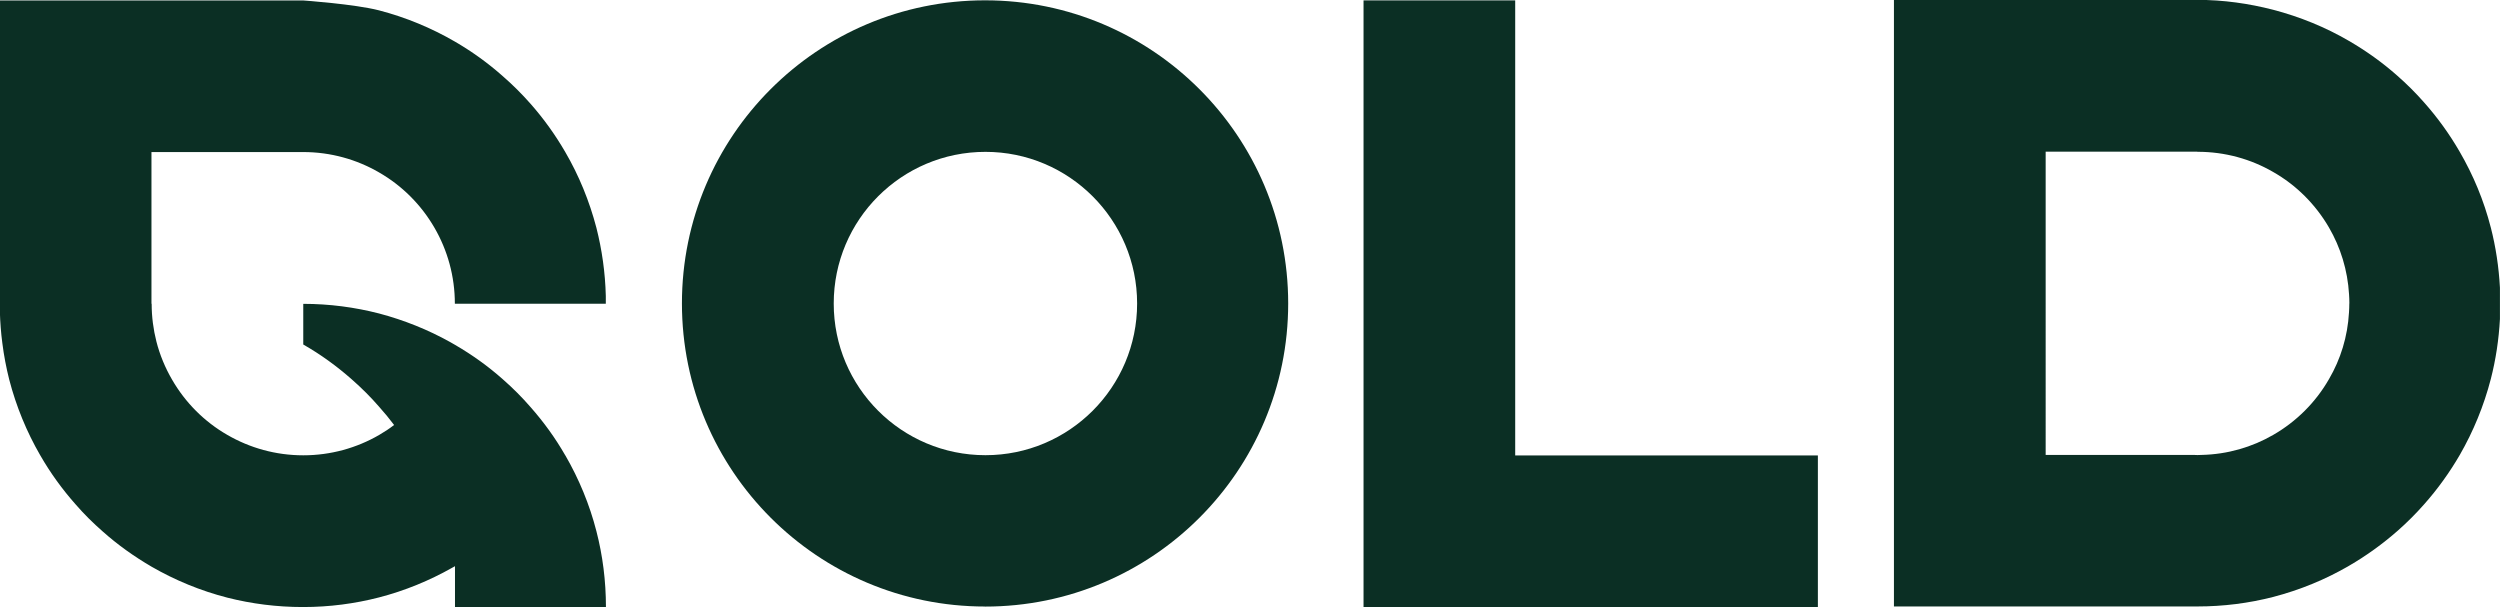
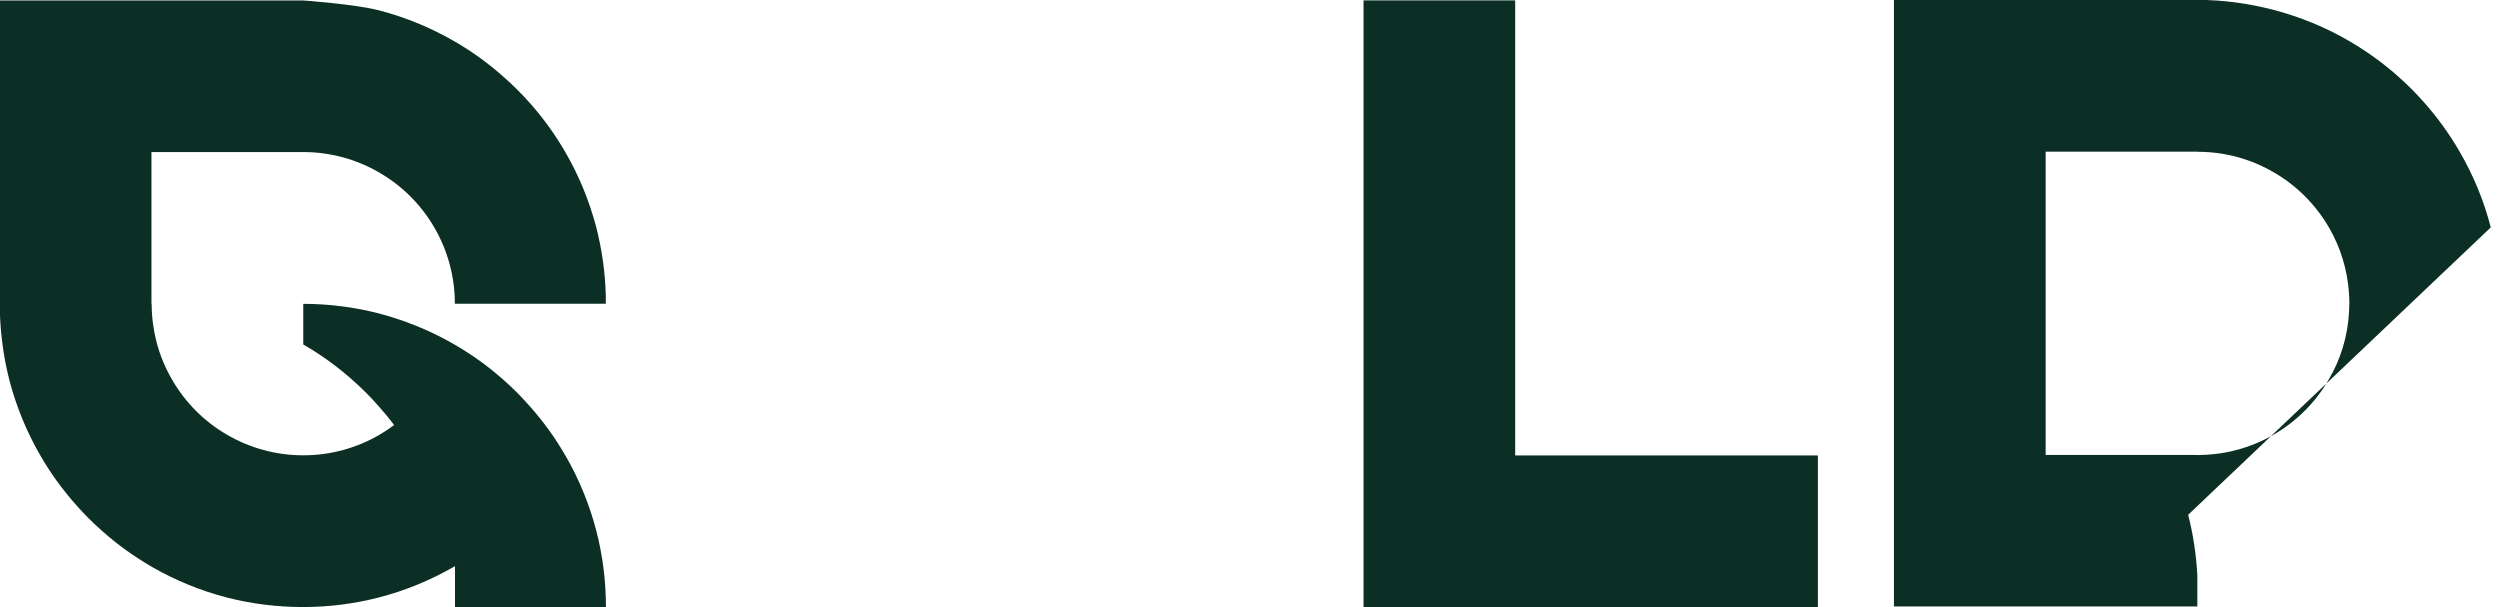
<svg xmlns="http://www.w3.org/2000/svg" id="Produto" viewBox="0 0 384.24 93.31">
  <defs>
    <style>
      .cls-1 {
        fill: #0b2f24;
      }
    </style>
  </defs>
-   <path class="cls-1" d="M151.4,93.22c-25.73,0-46.59-20.86-46.59-46.59S125.68.05,151.4.05s46.59,20.86,46.59,46.59-20.86,46.59-46.59,46.59M151.46,23.34c-12.88,0-23.32,10.43-23.32,23.31s10.44,23.31,23.32,23.31,23.31-10.45,23.31-23.31-10.45-23.31-23.31-23.31" />
  <path class="cls-1" d="M23.31,46.68v.03c0,1.99.26,3.94.73,5.79.53,2.07,1.35,4.03,2.4,5.84,2.04,3.54,4.97,6.48,8.51,8.51,3.44,1.99,7.42,3.13,11.66,3.13s8.23-1.14,11.65-3.12c.81-.47,1.58-.97,2.31-1.54-.73-.97-1.49-1.9-2.31-2.81-1.28-1.48-2.68-2.87-4.17-4.18-2.31-2.04-4.8-3.85-7.48-5.38v-6.25c4.01,0,7.92.52,11.65,1.48,3.85,1.02,7.51,2.49,10.92,4.39.26.14.5.27.75.43,2.65,1.54,5.12,3.31,7.4,5.34,1.51,1.32,2.93,2.75,4.24,4.26,2.01,2.28,3.79,4.74,5.31,7.39,0,0,.02,0,.02.02,2.08,3.6,3.71,7.51,4.77,11.65.96,3.72,1.46,7.63,1.46,11.65h-23.2v-6.29c-.14.08-.29.17-.43.24-3.5,1.98-7.27,3.53-11.24,4.56-3.72.96-7.63,1.48-11.65,1.48h-.06c-4,0-7.89-.5-11.6-1.44-4.13-1.06-8.04-2.68-11.65-4.76-2.69-1.57-5.22-3.37-7.53-5.43-1.46-1.28-2.86-2.66-4.14-4.14-2.05-2.31-3.88-4.83-5.43-7.53,0-.02-.02-.02-.02-.03-2.08-3.6-3.69-7.5-4.76-11.62-.46-1.82-.82-3.7-1.06-5.61-.21-1.58-.33-3.19-.38-4.83V.07h46.62s7.92.56,11.65,1.52c4.14,1.08,8.06,2.71,11.66,4.8,2.65,1.54,5.11,3.31,7.39,5.34,1.51,1.31,2.92,2.72,4.26,4.24,2.01,2.28,3.79,4.76,5.32,7.4,2.1,3.6,3.71,7.53,4.79,11.66.85,3.36,1.35,6.86,1.44,10.46v1.19h-23.2c0-4.24-1.14-8.23-3.12-11.65-2.04-3.54-5-6.51-8.55-8.54-3.42-1.98-7.4-3.12-11.65-3.12h-23.31v23.31Z" />
-   <path class="cls-1" d="M382.82,34.95c-1.06-4.14-2.69-8.04-4.79-11.65-1.57-2.71-3.39-5.23-5.46-7.56-1.28-1.46-2.66-2.83-4.12-4.11-2.28-2.02-4.77-3.8-7.42-5.34-3.6-2.1-7.53-3.71-11.66-4.79-3.73-.96-7.63-1.52-11.65-1.52h-46.63v93.23h46.63c4.01,0,7.92-.5,11.65-1.46,4.14-1.08,8.06-2.69,11.66-4.79,2.68-1.55,5.2-3.38,7.51-5.41,1.43-1.26,2.77-2.6,4.03-4.03,2.08-2.34,3.92-4.9,5.5-7.62,2.08-3.62,3.69-7.53,4.76-11.66.76-2.96,1.23-6.05,1.4-9.21v-4.8c-.17-3.19-.64-6.29-1.41-9.29M361.08,46.63c0,.47-.02.93-.05,1.4-.21,3.71-1.29,7.19-3.07,10.23-2.04,3.57-5.02,6.54-8.59,8.59-3.24,1.87-6.99,2.98-10.99,3.07-.2.02-.41.02-.61.02h-.05c-.18,0-.36,0-.55-.02h-22.76V23.31h23.31v.02h.05c4.23,0,8.2,1.13,11.6,3.1,3.56,2.02,6.52,4.99,8.58,8.53,1.78,3.06,2.87,6.55,3.09,10.28.03.46.05.91.05,1.38v.02Z" />
+   <path class="cls-1" d="M382.82,34.95c-1.06-4.14-2.69-8.04-4.79-11.65-1.57-2.71-3.39-5.23-5.46-7.56-1.28-1.46-2.66-2.83-4.12-4.11-2.28-2.02-4.77-3.8-7.42-5.34-3.6-2.1-7.53-3.71-11.66-4.79-3.73-.96-7.63-1.52-11.65-1.52h-46.63v93.23h46.63v-4.8c-.17-3.19-.64-6.29-1.41-9.29M361.08,46.63c0,.47-.02.93-.05,1.4-.21,3.71-1.29,7.19-3.07,10.23-2.04,3.57-5.02,6.54-8.59,8.59-3.24,1.87-6.99,2.98-10.99,3.07-.2.02-.41.02-.61.02h-.05c-.18,0-.36,0-.55-.02h-22.76V23.31h23.31v.02h.05c4.23,0,8.2,1.13,11.6,3.1,3.56,2.02,6.52,4.99,8.58,8.53,1.78,3.06,2.87,6.55,3.09,10.28.03.46.05.91.05,1.38v.02Z" />
  <polygon class="cls-1" points="232.88 70 232.88 .06 209.57 .06 209.57 70 209.57 93.29 209.57 93.31 279.4 93.31 279.4 70 232.88 70" />
</svg>